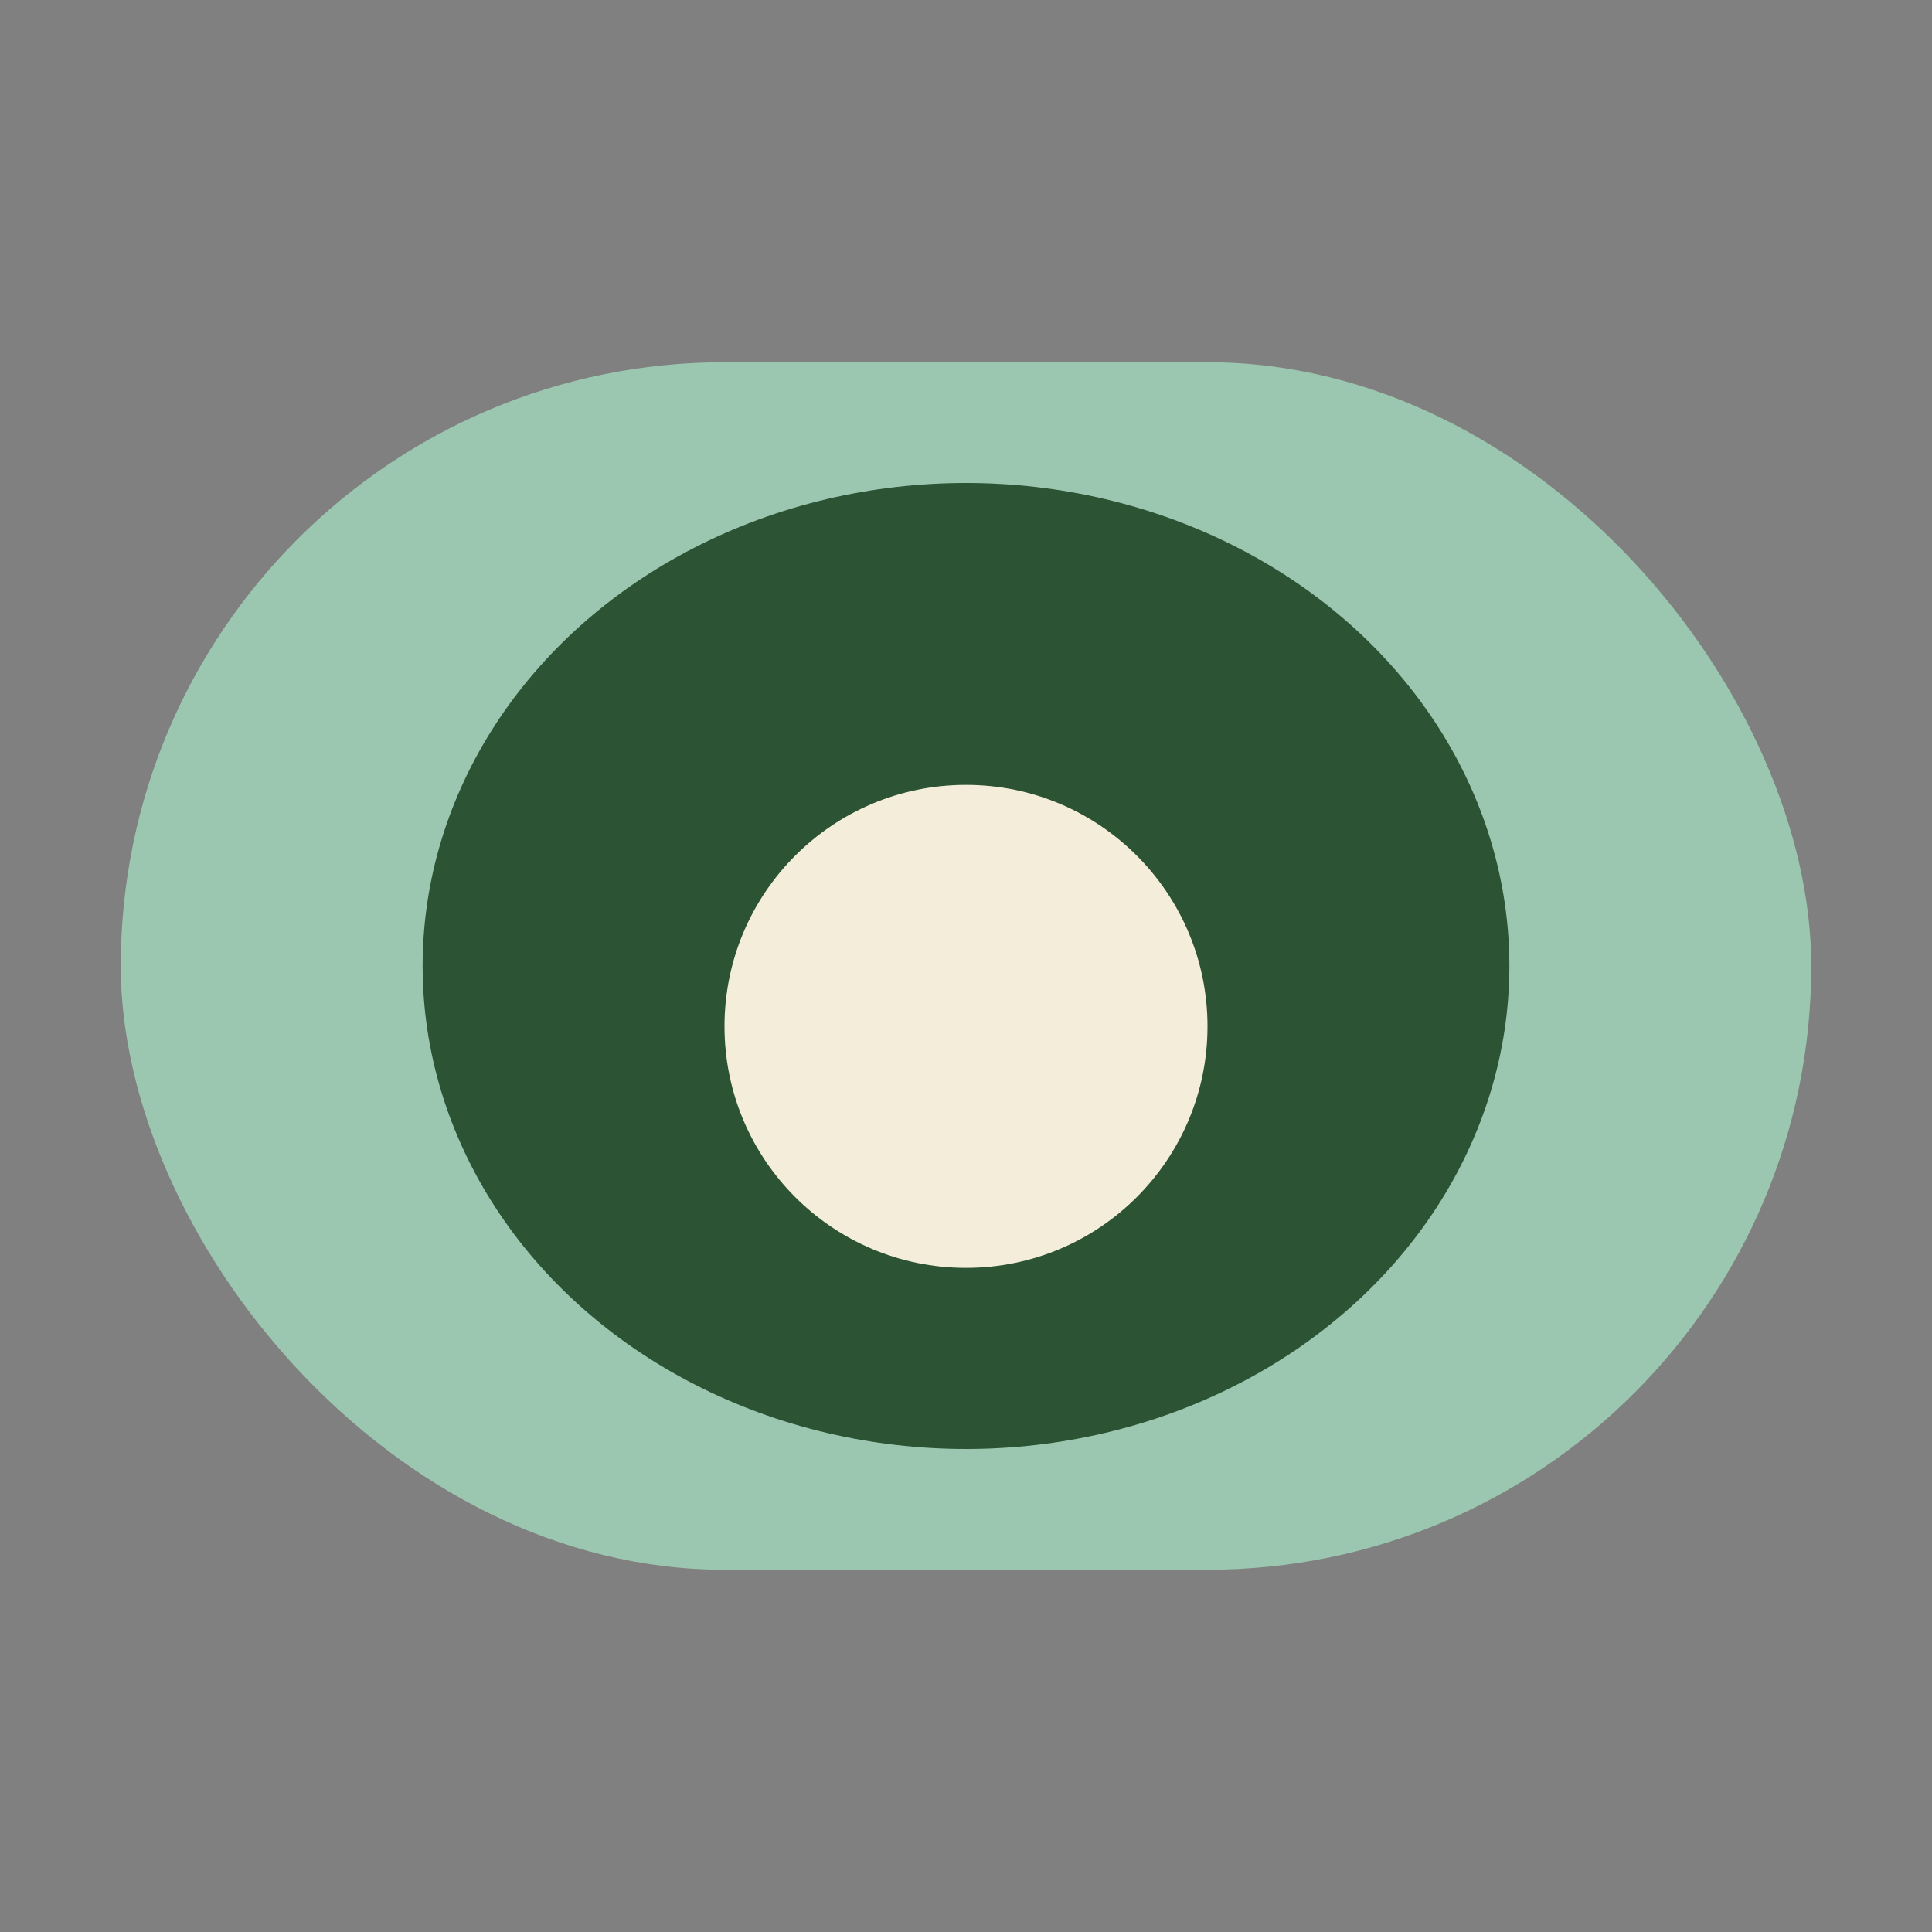
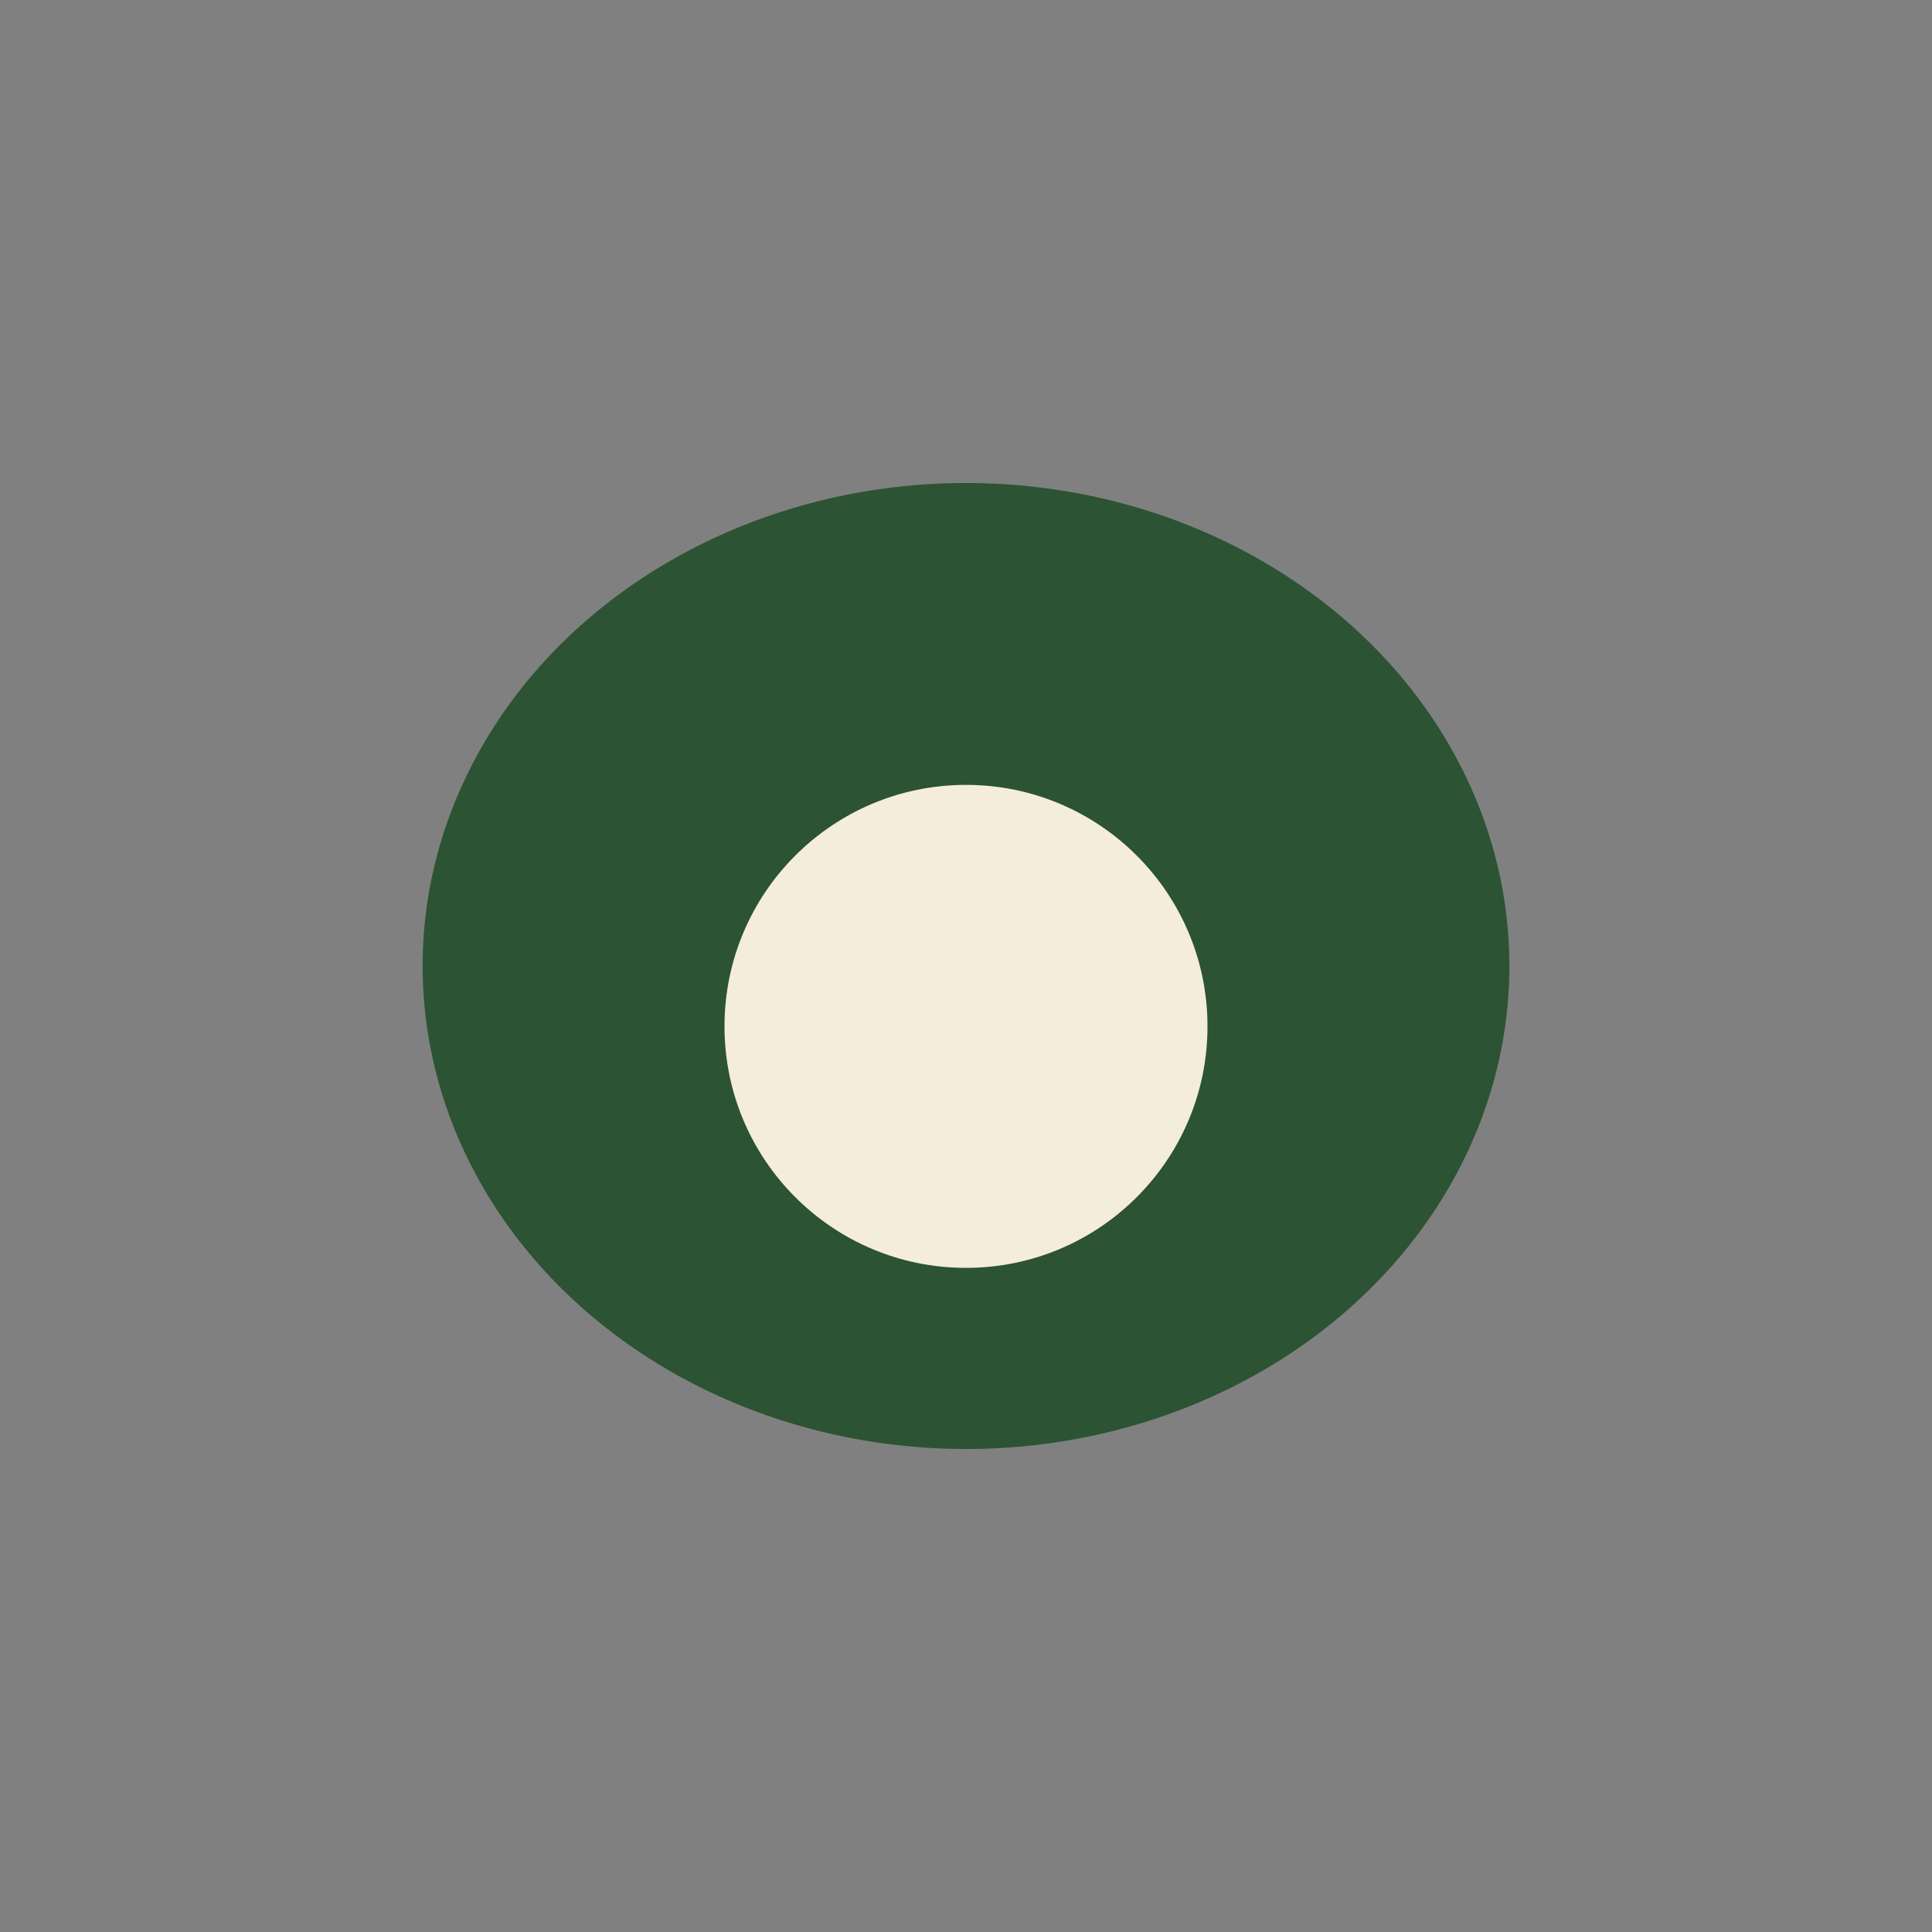
<svg xmlns="http://www.w3.org/2000/svg" width="32" height="32" viewBox="0 0 32 32">
  <rect x="0" y="0" width="32" height="32" fill="#808080" stroke="none" />
-   <rect x="2" y="6" width="28" height="20" rx="10" fill="#9BC6B0" />
  <ellipse cx="16" cy="16" rx="9" ry="8" fill="#2C5333" />
  <circle cx="16" cy="17" r="4" fill="#F3EDD9" />
</svg>